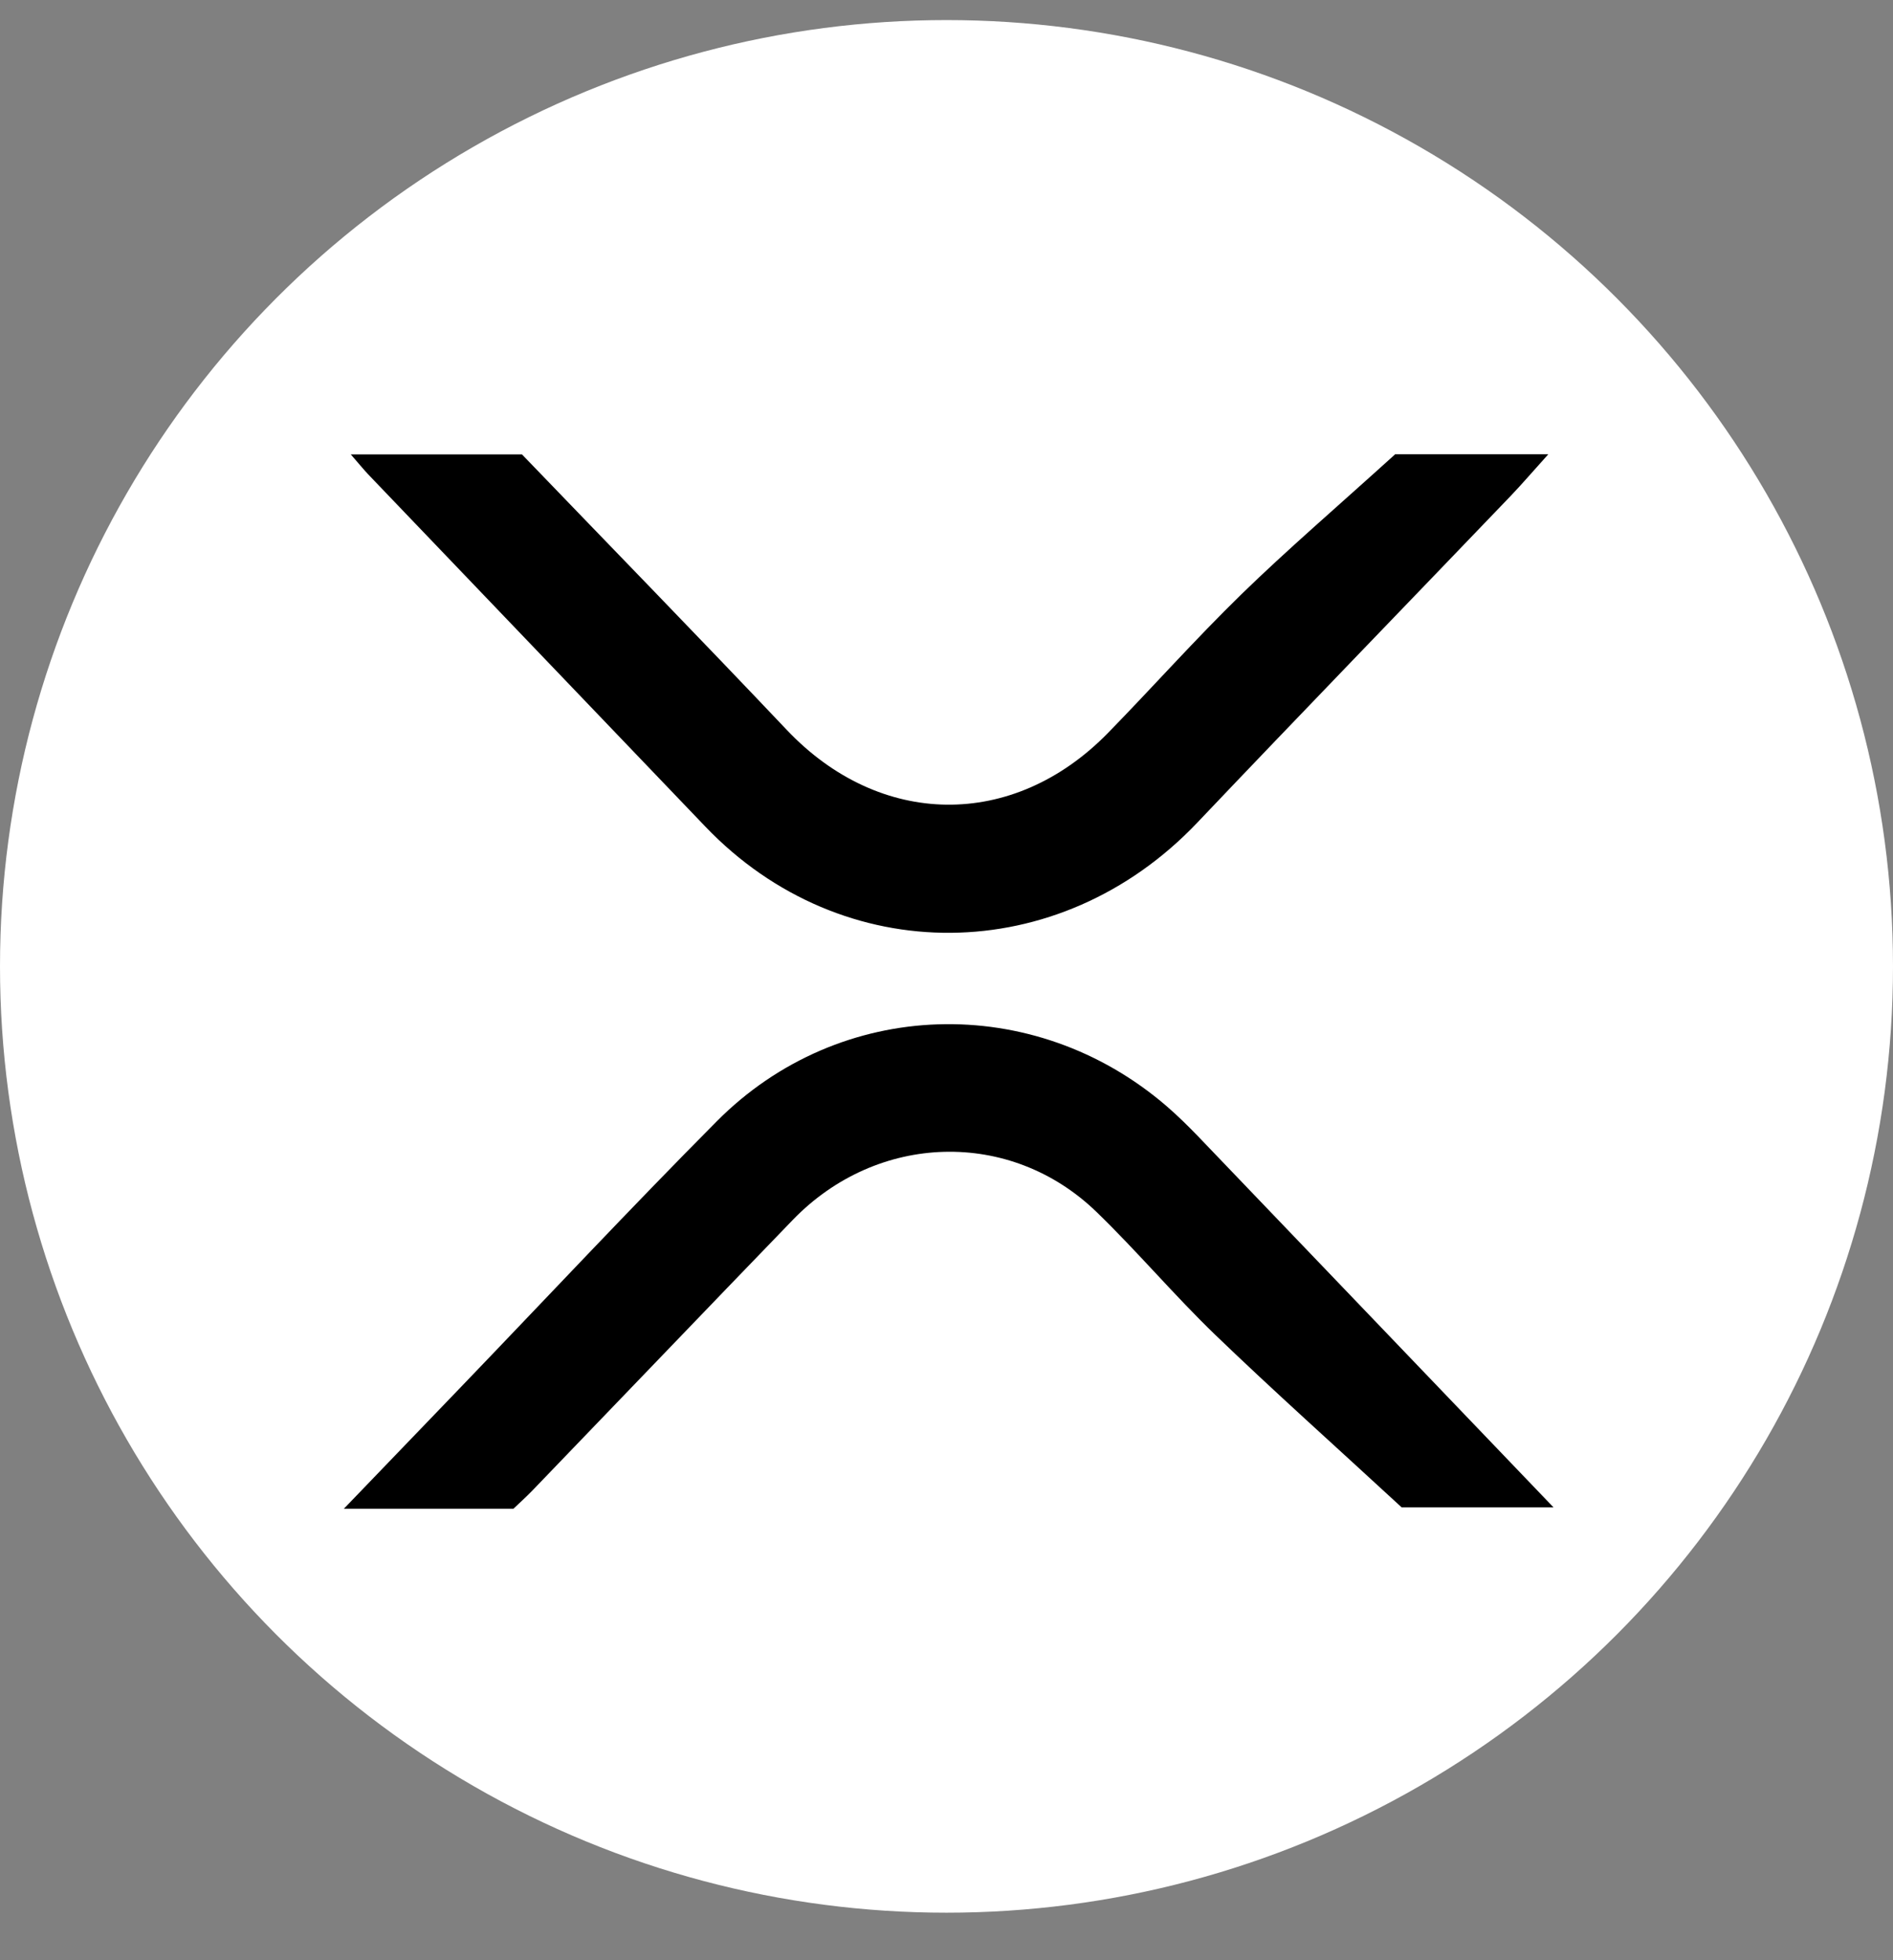
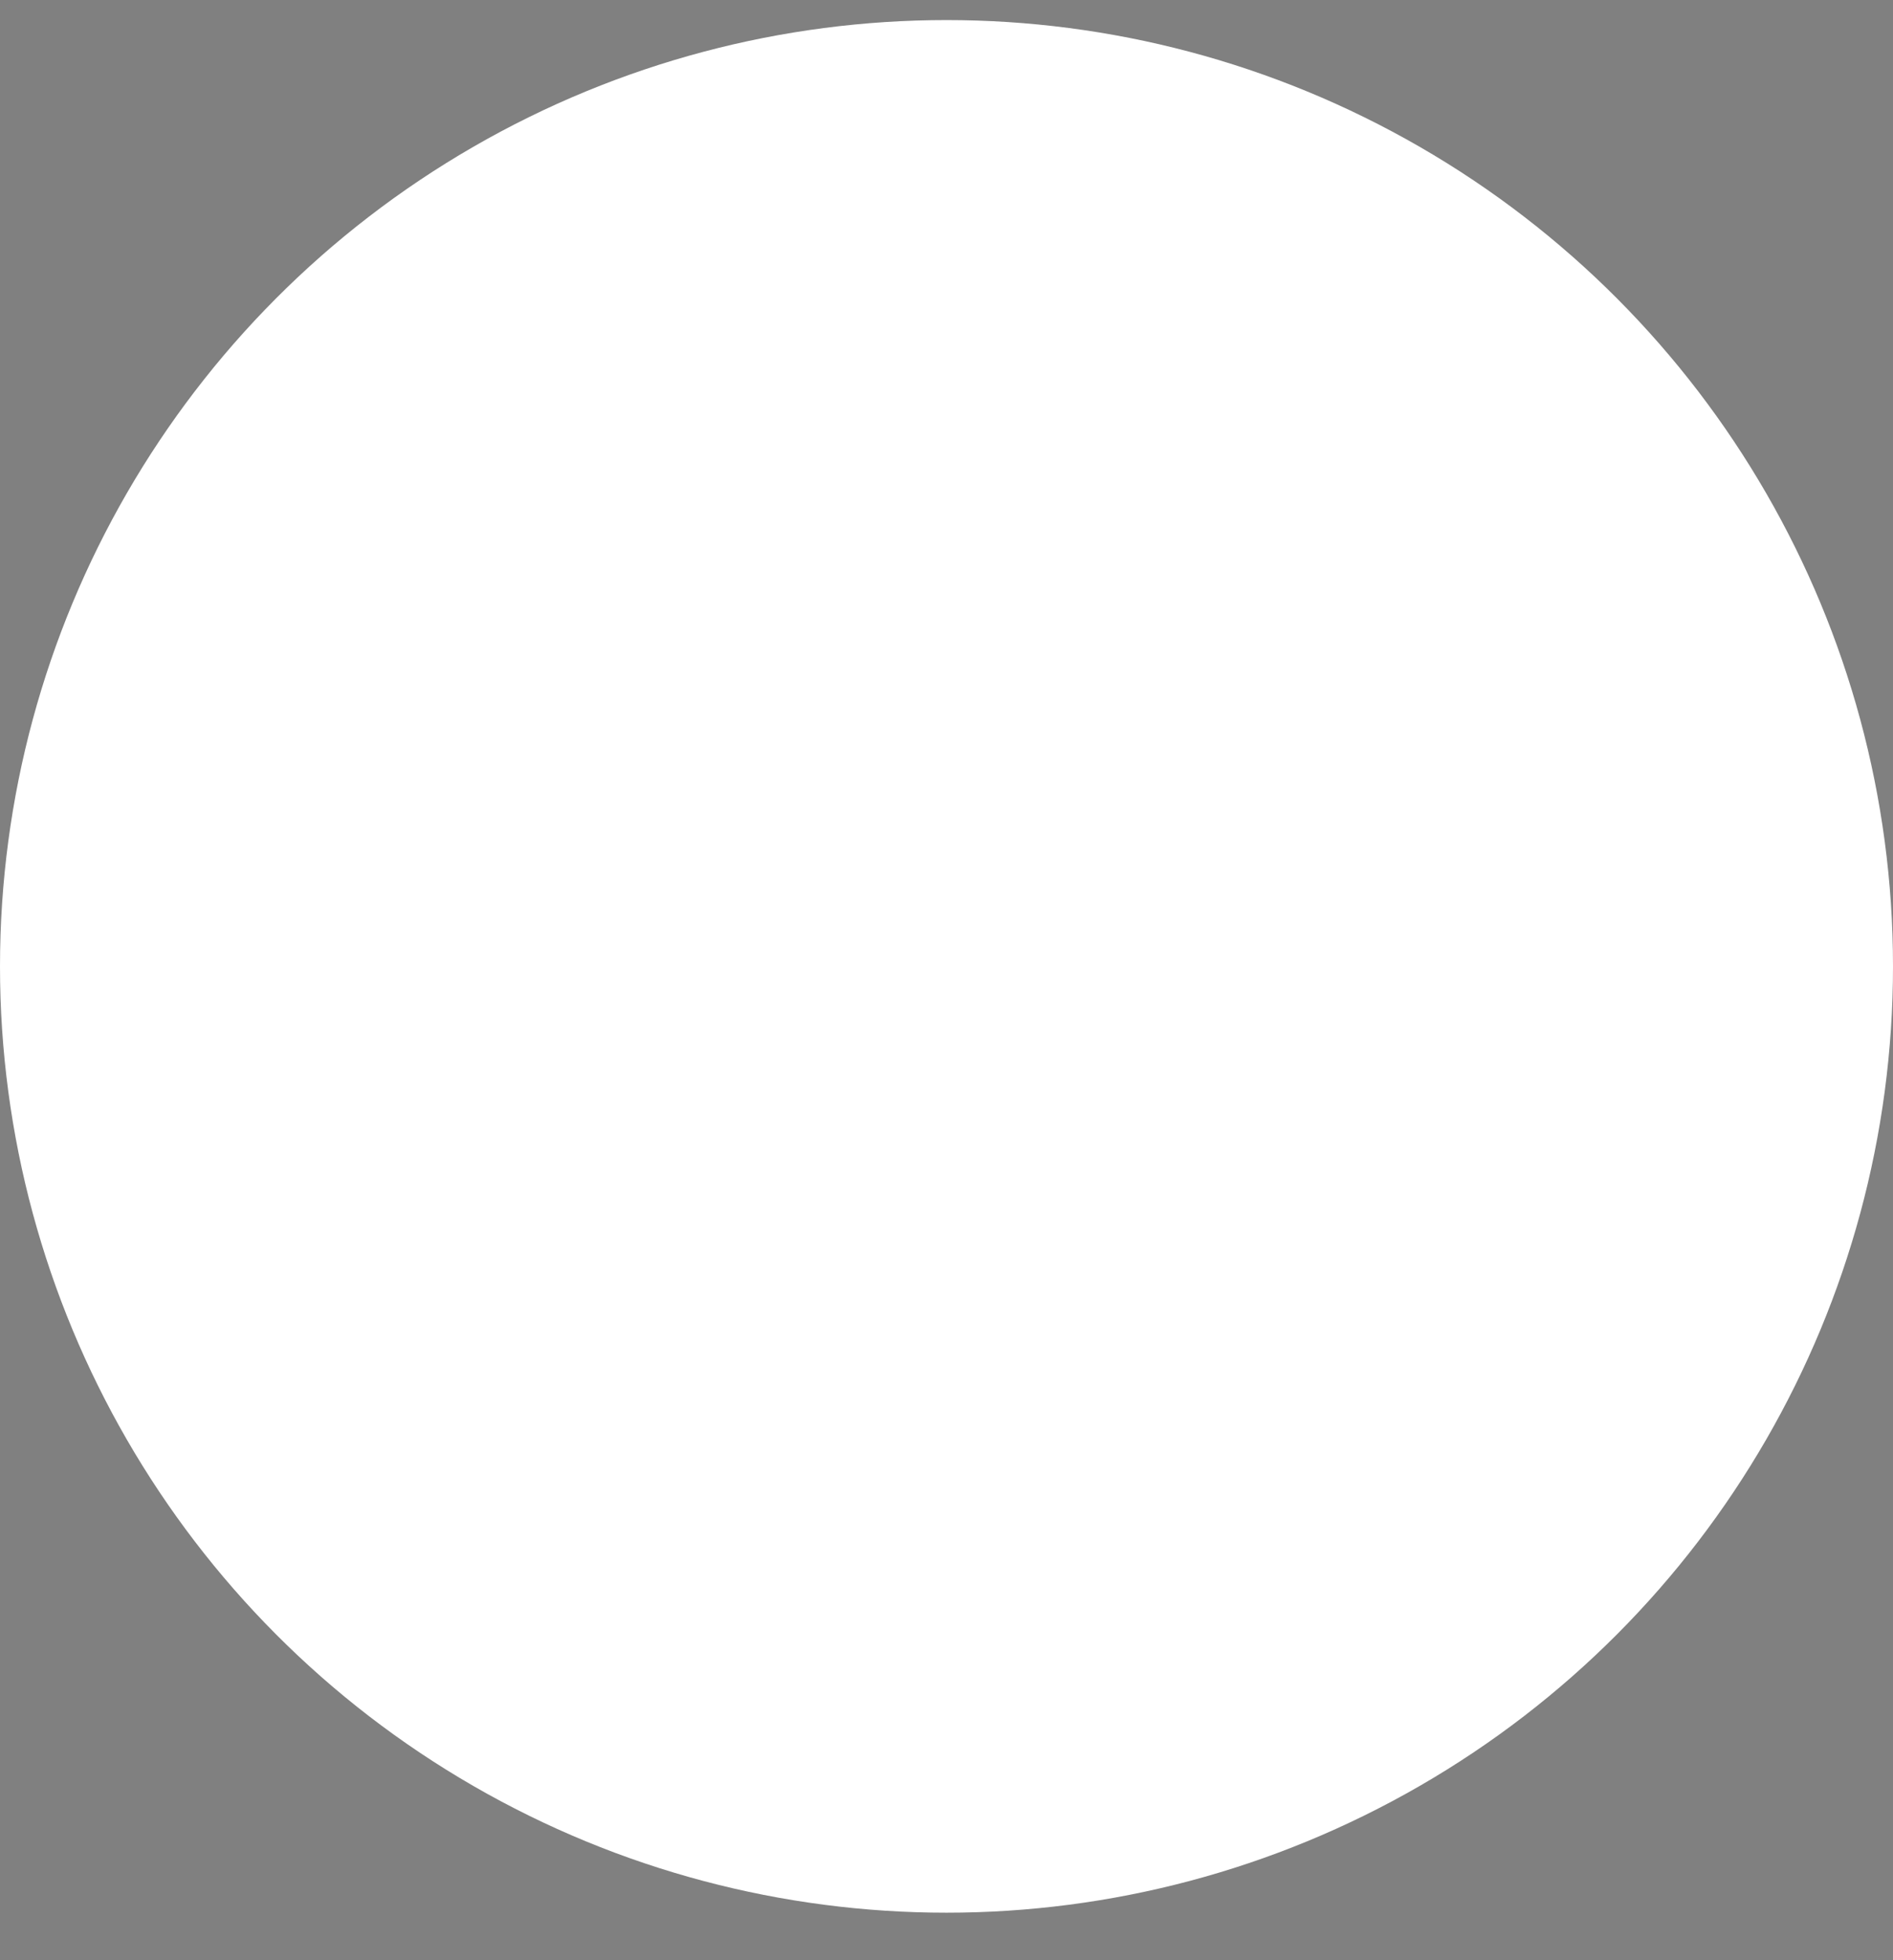
<svg xmlns="http://www.w3.org/2000/svg" width="28" height="29" viewBox="0 0 28 29" fill="none">
  <rect x="0" y="0" width="28" height="29" fill="#808080" stroke="none" />
  <circle cx="14" cy="14.297" r="14" fill="white" />
-   <path d="M7.594 22.321C6.775 22.321 5.984 22.321 5.086 22.321C5.701 21.681 6.256 21.105 6.811 20.527C8.073 19.214 9.317 17.883 10.6 16.591C12.421 14.755 15.292 14.671 17.257 16.366C17.419 16.506 17.572 16.657 17.721 16.811C19.457 18.622 21.191 20.434 22.979 22.301C22.112 22.301 21.313 22.301 20.733 22.301C19.745 21.389 18.843 20.584 17.973 19.746C17.368 19.162 16.823 18.515 16.219 17.93C14.944 16.695 12.977 16.754 11.727 18.047C10.44 19.379 9.16 20.717 7.875 22.051C7.781 22.149 7.678 22.24 7.594 22.321ZM5.45 7.022C7.111 8.758 8.773 10.494 10.434 12.23C12.461 14.348 15.667 14.318 17.706 12.174C19.245 10.554 20.799 8.95 22.345 7.337C22.517 7.157 22.678 6.968 22.901 6.721C21.973 6.721 21.152 6.721 20.636 6.721C19.762 7.513 19.04 8.132 18.36 8.794C17.681 9.456 17.05 10.166 16.387 10.845C14.983 12.281 13.012 12.25 11.637 10.798C10.343 9.432 9.03 8.084 7.721 6.723C6.907 6.723 6.097 6.723 5.189 6.723C5.315 6.868 5.38 6.948 5.45 7.022Z" fill="black" />
</svg>